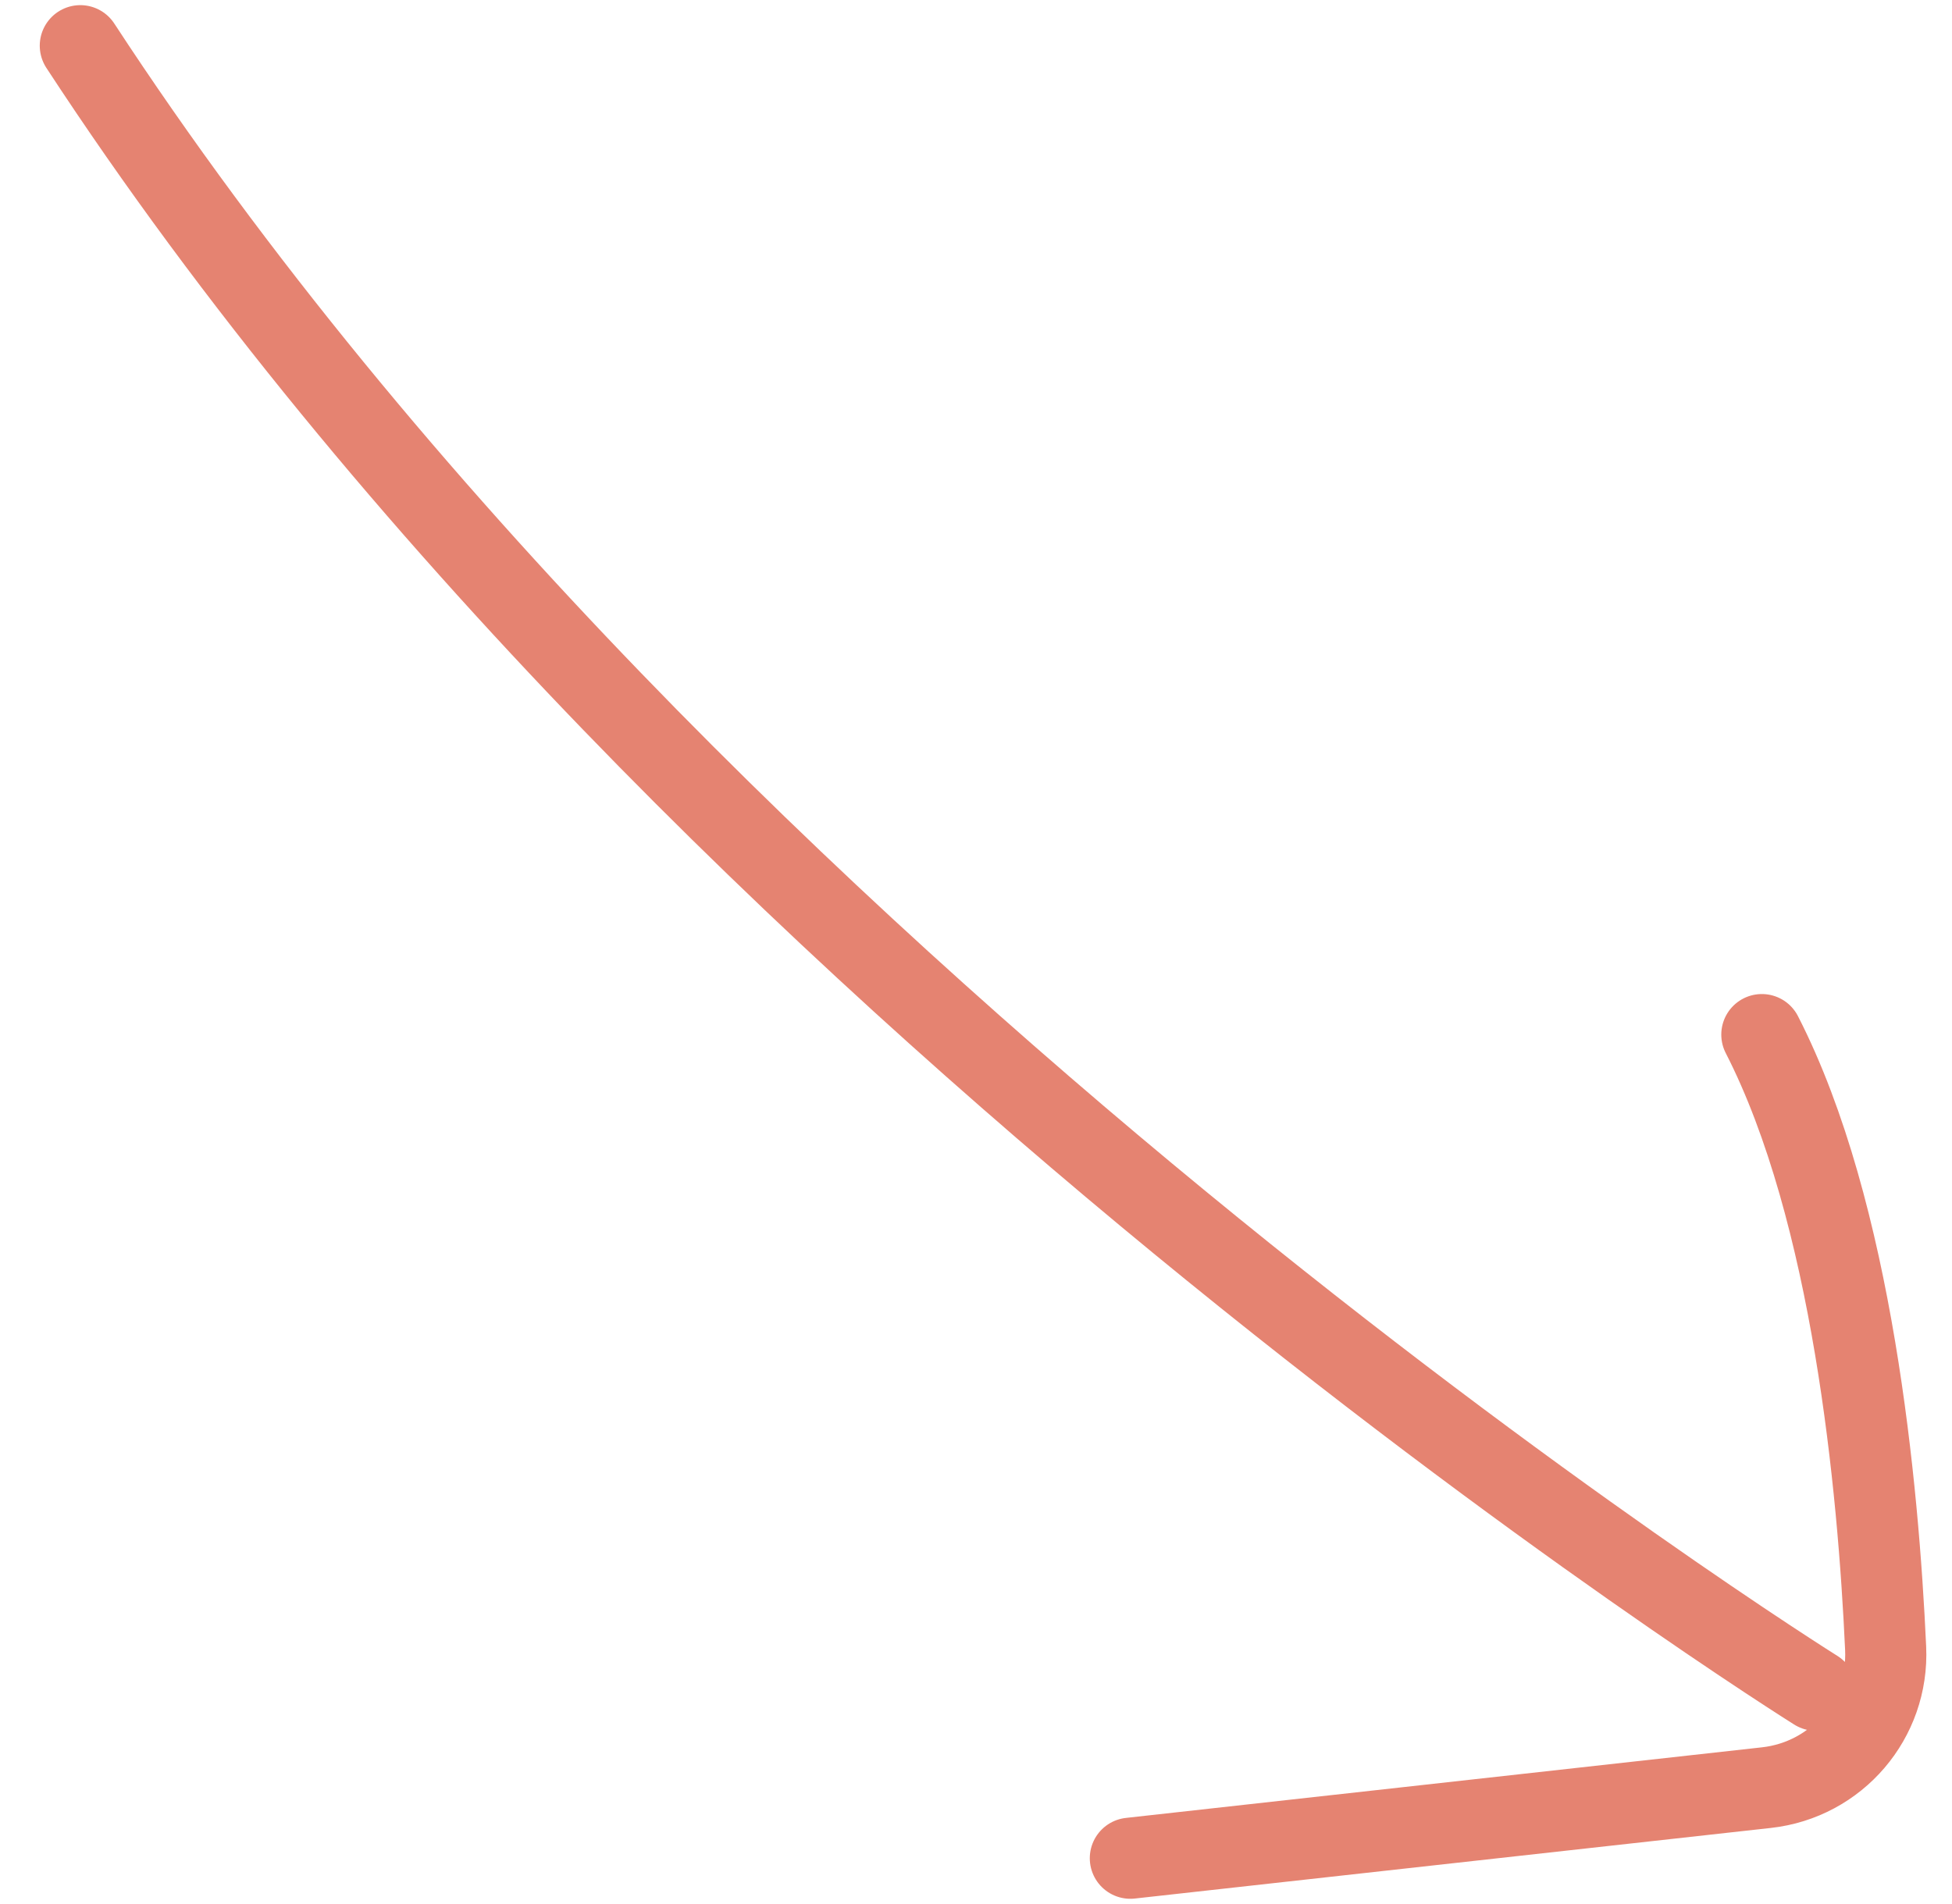
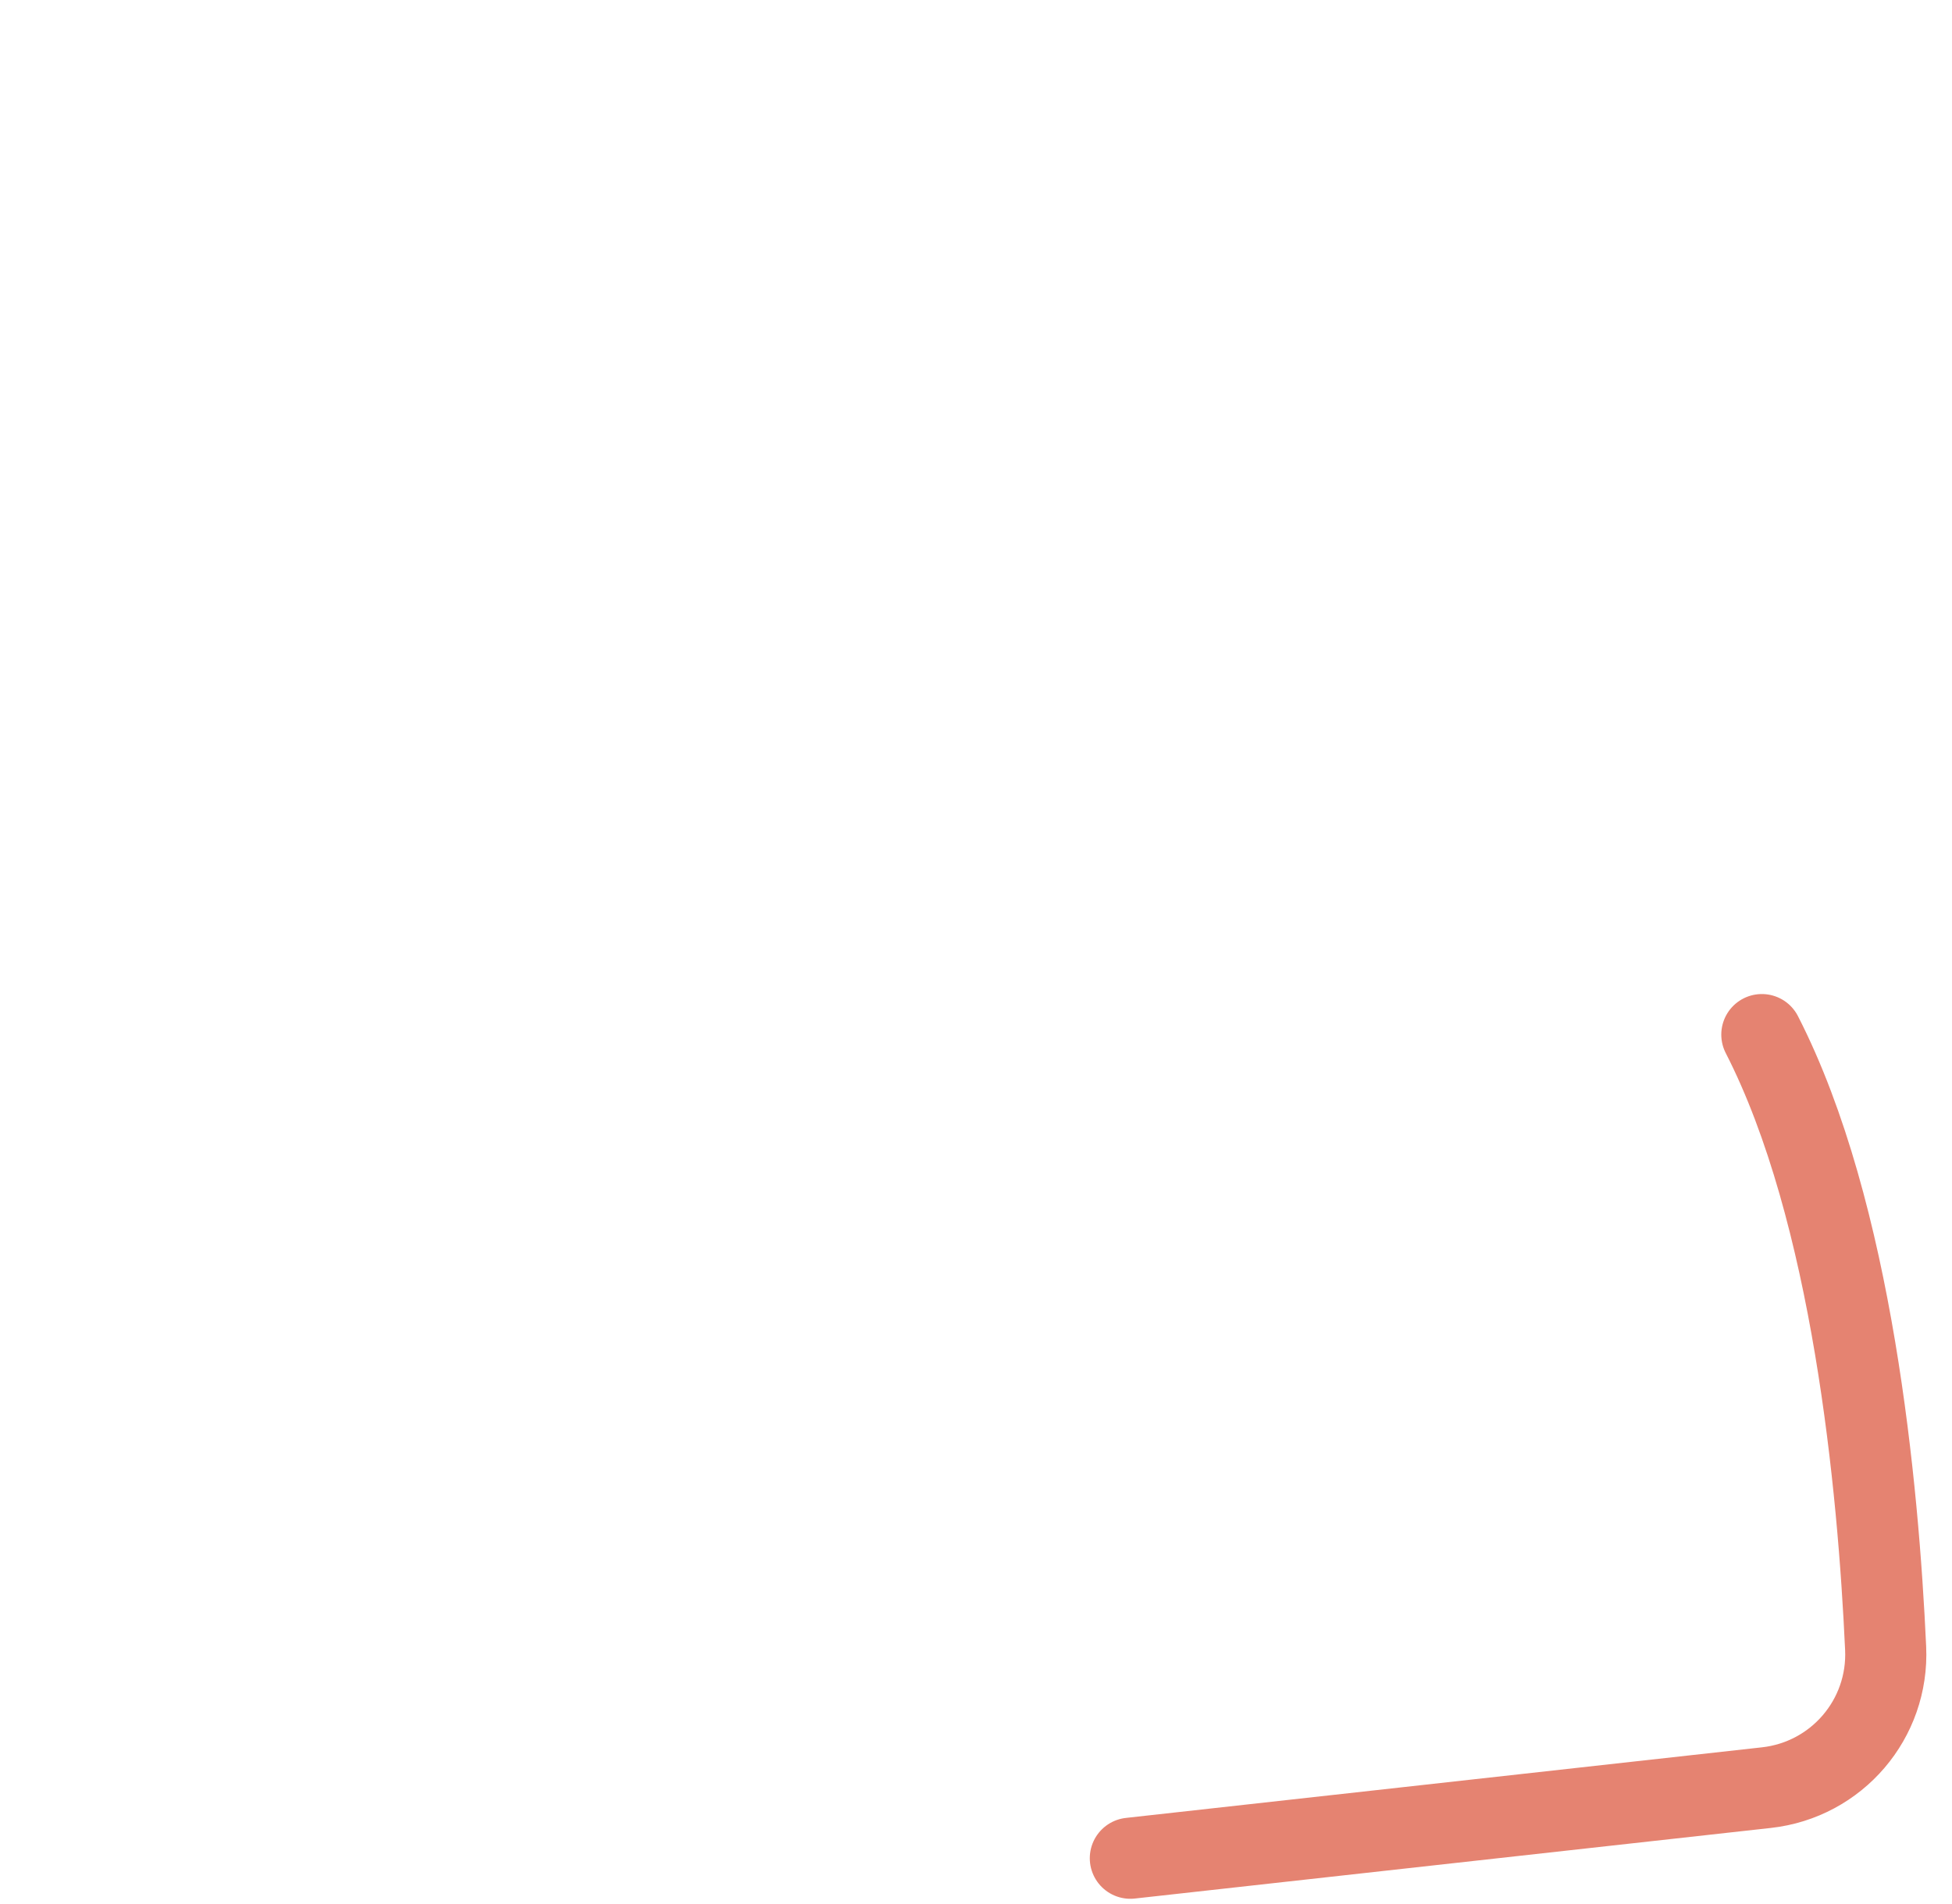
<svg xmlns="http://www.w3.org/2000/svg" width="41" height="40" viewBox="0 0 41 40" fill="none">
-   <path d="M38.14 35.509C38.14 35.509 14.66 20.814 1.687 0.96M23.742 39.038L37.102 37.555C38.579 37.391 39.675 36.114 39.606 34.625C39.453 31.267 38.915 25.462 37.006 21.735" stroke="#E58371" stroke-width="1.704" stroke-miterlimit="10" stroke-linecap="round" stroke-linejoin="round" />
+   <path d="M38.14 35.509M23.742 39.038L37.102 37.555C38.579 37.391 39.675 36.114 39.606 34.625C39.453 31.267 38.915 25.462 37.006 21.735" stroke="#E58371" stroke-width="1.704" stroke-miterlimit="10" stroke-linecap="round" stroke-linejoin="round" />
</svg>